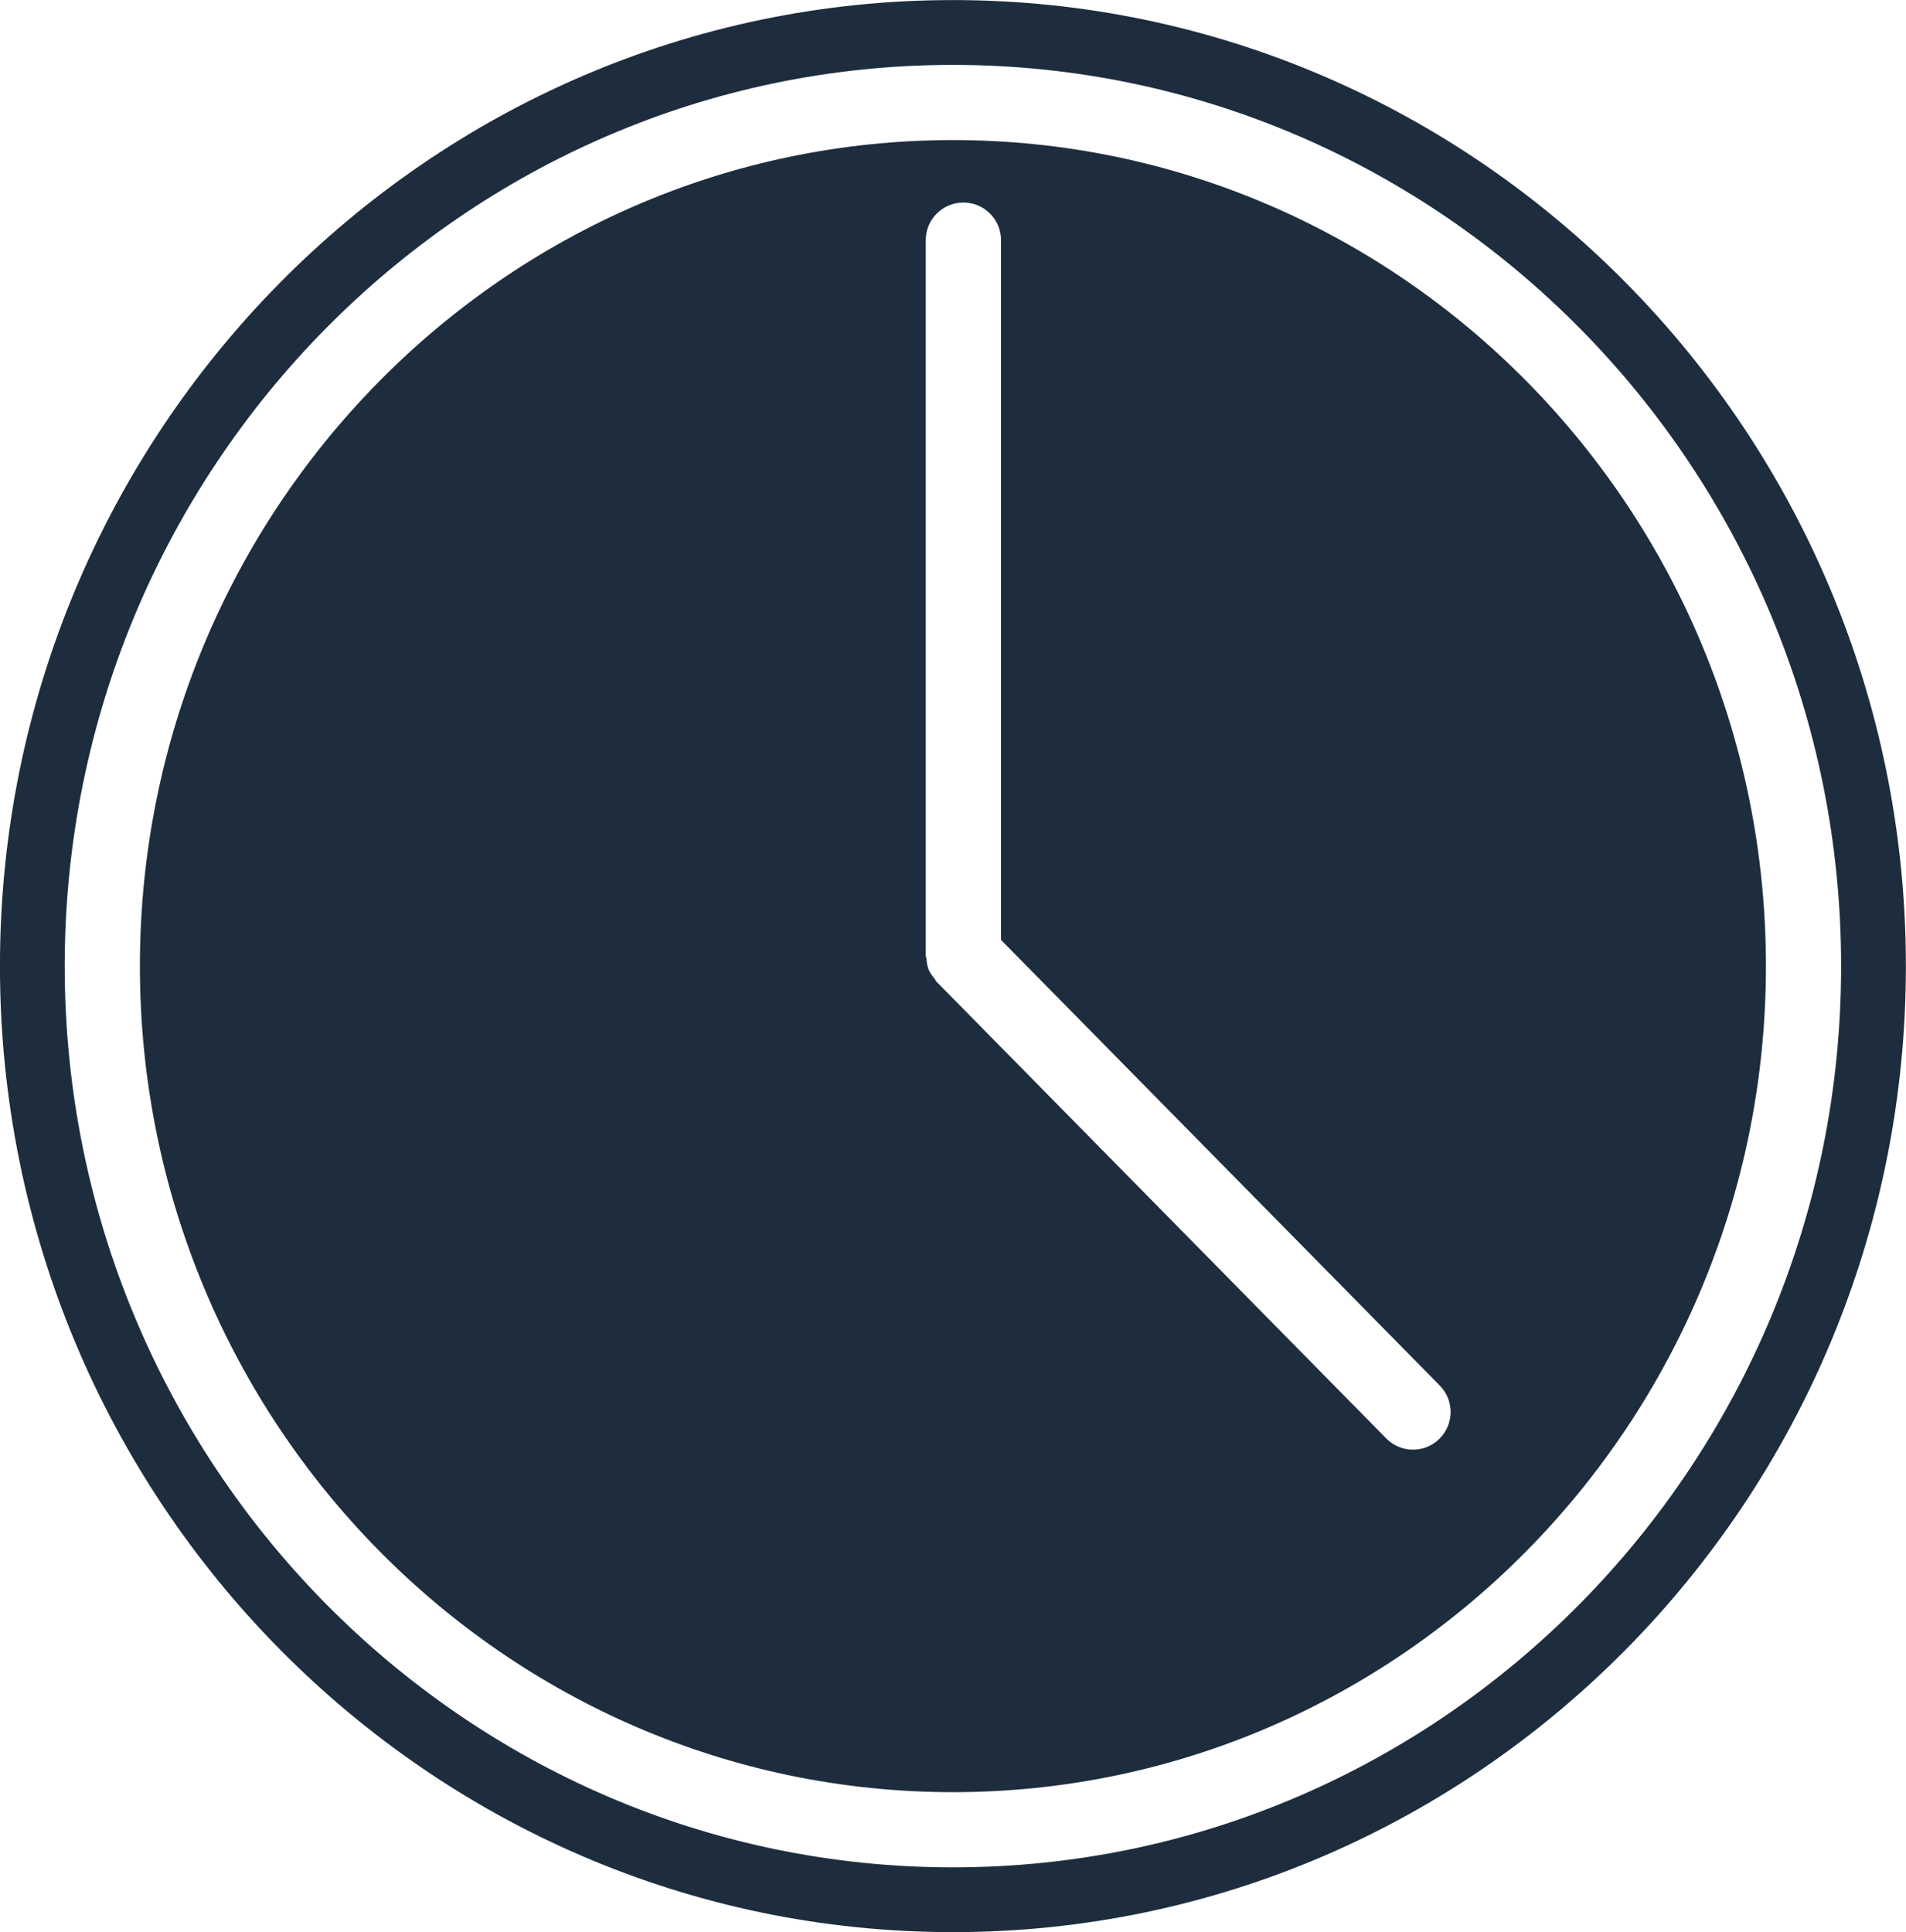
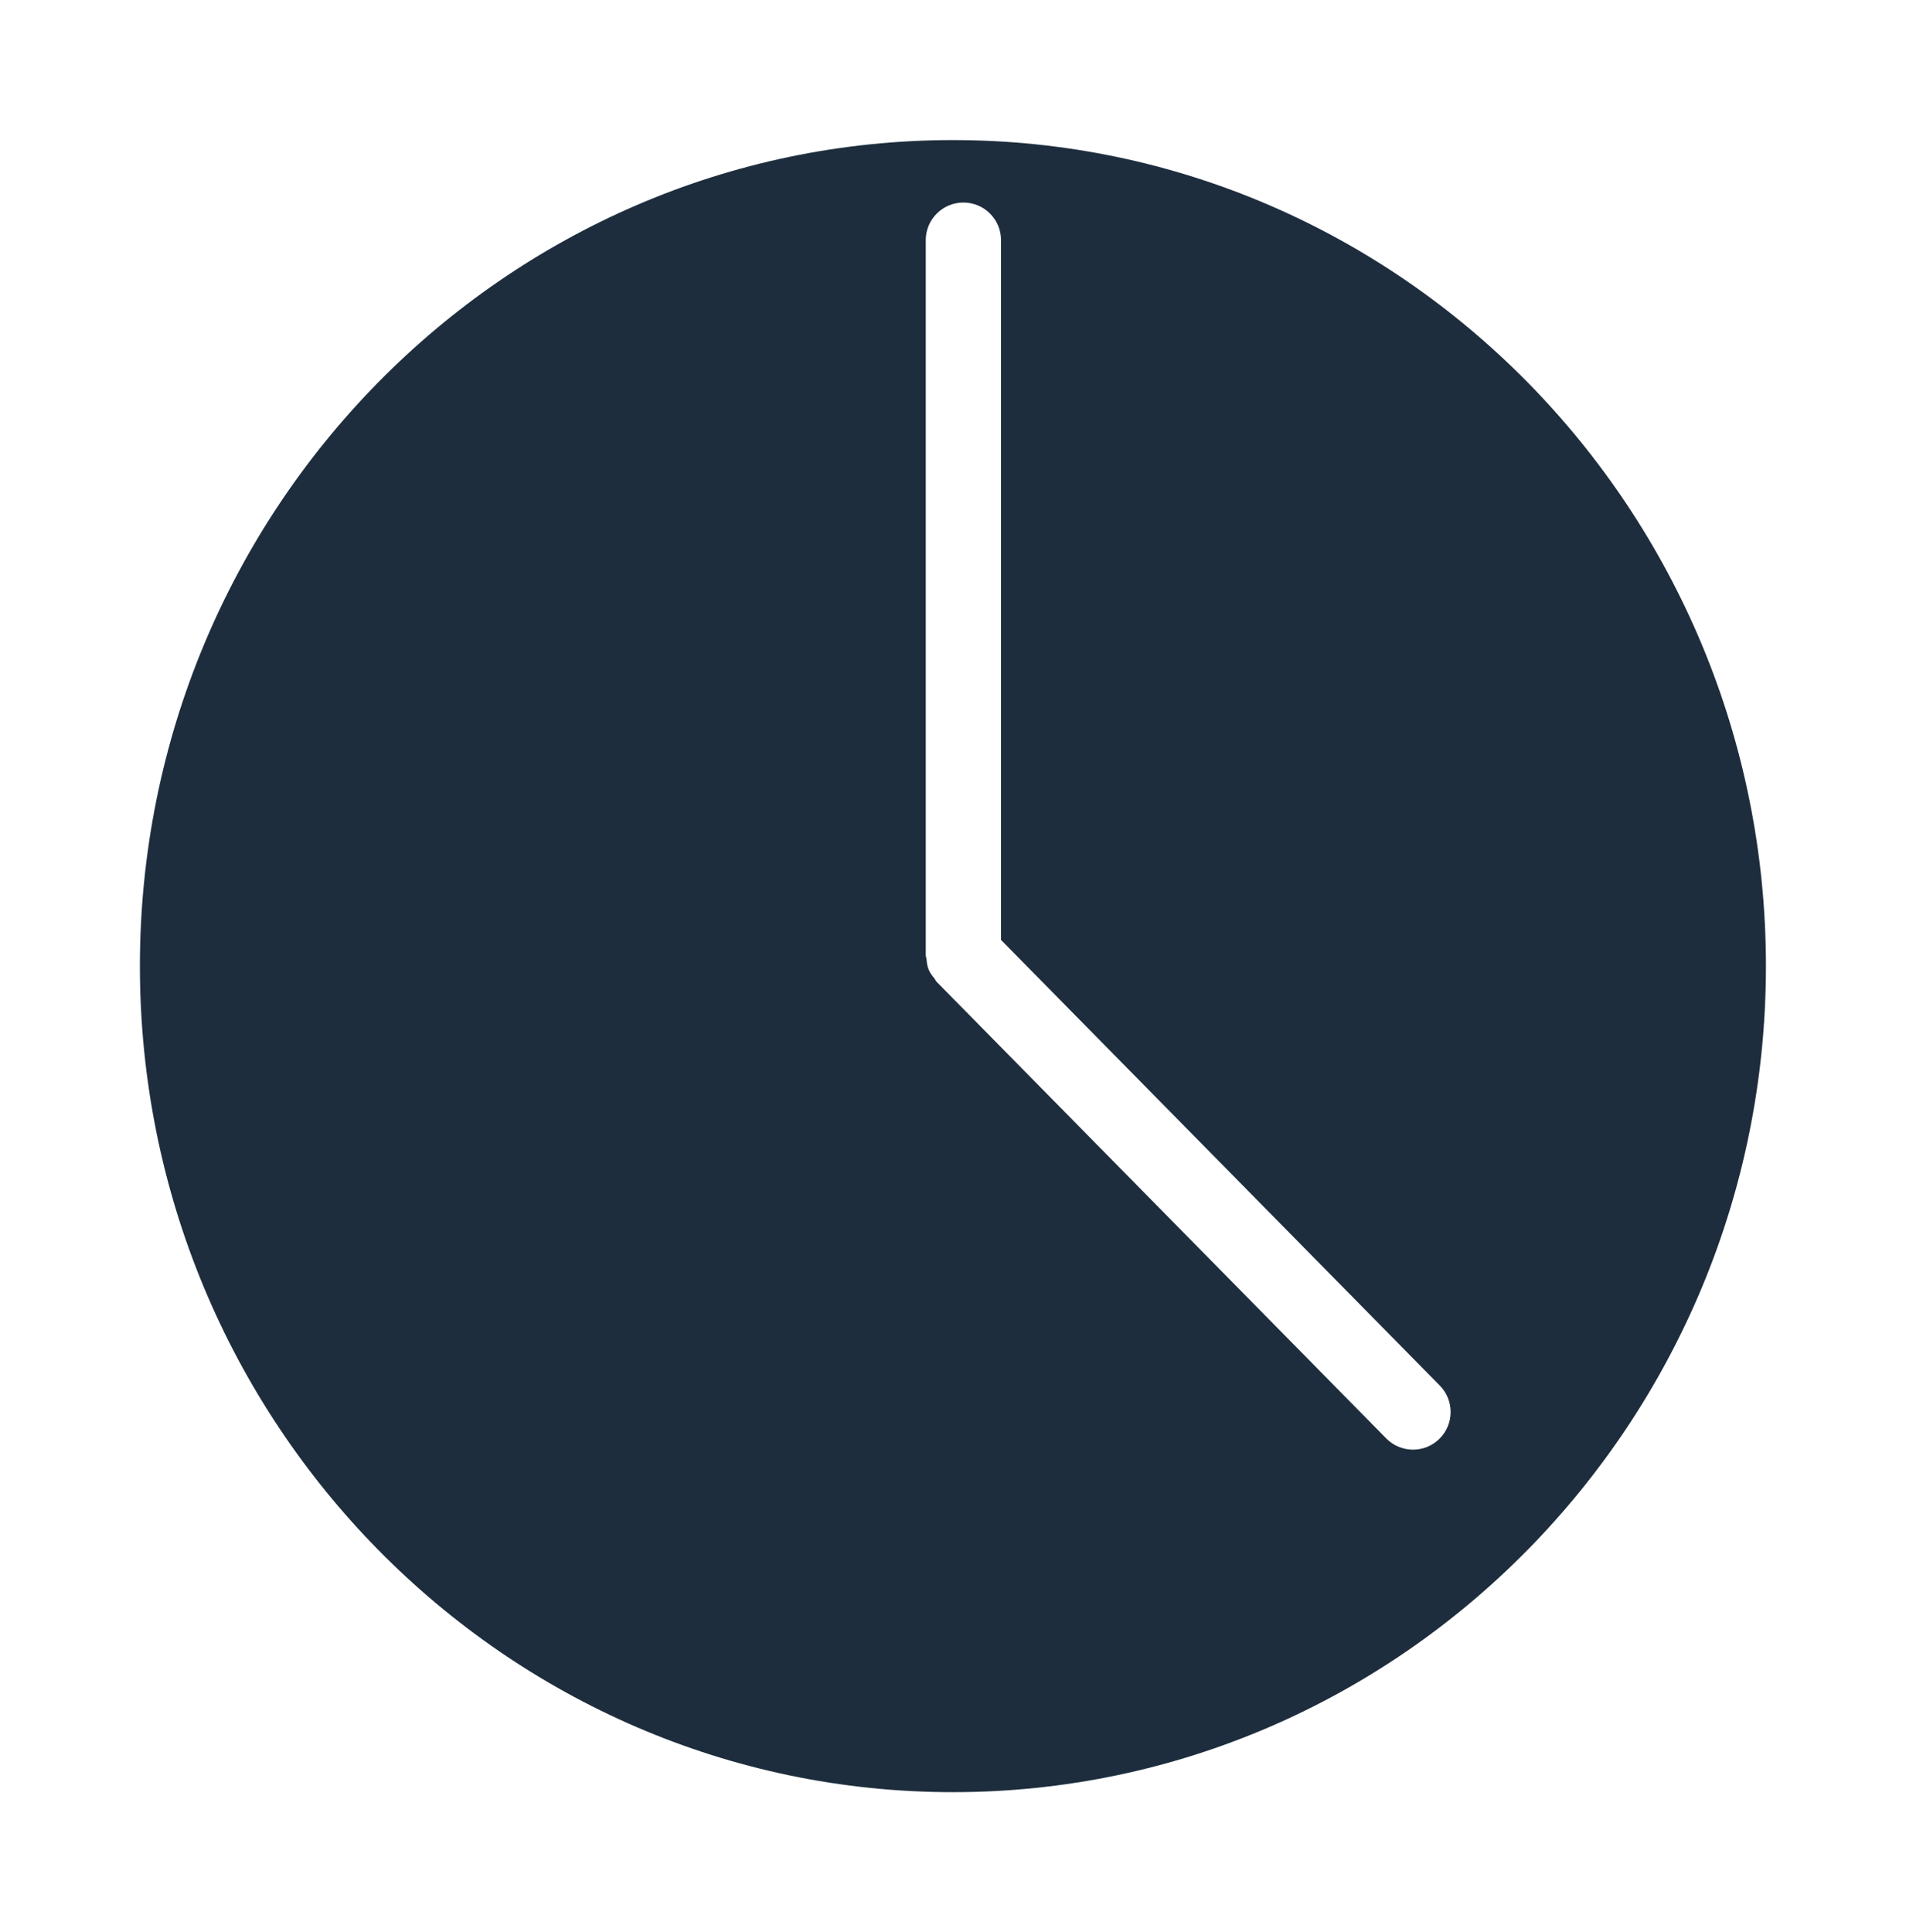
<svg xmlns="http://www.w3.org/2000/svg" fill="#000000" height="1264.8" preserveAspectRatio="xMidYMid meet" version="1" viewBox="602.4 593.8 1247.8 1264.8" width="1247.8" zoomAndPan="magnify">
  <g fill="#1d2d3d" id="change1_1">
-     <path d="M 1226.246 1816.25 C 905.582 1816.25 644.77 1551.582 644.77 1226.254 C 644.77 900.945 905.582 636.285 1226.246 636.285 C 1546.836 636.285 1807.719 900.945 1807.719 1226.254 C 1807.719 1551.582 1546.836 1816.25 1226.246 1816.25 Z M 1226.246 593.844 C 882.23 593.844 602.371 877.535 602.371 1226.254 C 602.371 1575 882.23 1858.66 1226.246 1858.66 C 1570.246 1858.66 1850.129 1575 1850.129 1226.254 C 1850.129 877.535 1570.246 593.844 1226.246 593.844" fill="inherit" />
-     <path d="M 1544.75 1535.699 C 1539.957 1540.43 1533.715 1542.809 1527.48 1542.809 C 1521.105 1542.809 1514.742 1540.34 1509.918 1535.449 L 1215.59 1236.543 C 1214.938 1235.891 1214.711 1235.078 1214.168 1234.375 C 1212.703 1232.586 1211.285 1230.754 1210.395 1228.586 C 1209.441 1226.332 1209.148 1223.891 1208.945 1221.52 C 1208.879 1220.75 1208.465 1220.066 1208.465 1219.254 L 1208.465 750.977 C 1208.465 737.445 1219.48 726.391 1233.105 726.391 C 1246.723 726.391 1257.746 737.445 1257.746 750.977 L 1257.746 1209.129 L 1545.008 1500.867 C 1554.551 1510.539 1554.418 1526.168 1544.75 1535.699 Z M 1226.254 685.5 C 932.75 685.5 693.992 928.055 693.992 1226.246 C 693.992 1524.457 932.75 1767.027 1226.254 1767.027 C 1519.742 1767.027 1758.504 1524.457 1758.504 1226.246 C 1758.504 928.055 1519.742 685.5 1226.254 685.5" fill="inherit" />
+     <path d="M 1544.75 1535.699 C 1539.957 1540.43 1533.715 1542.809 1527.48 1542.809 C 1521.105 1542.809 1514.742 1540.34 1509.918 1535.449 L 1215.59 1236.543 C 1214.938 1235.891 1214.711 1235.078 1214.168 1234.375 C 1212.703 1232.586 1211.285 1230.754 1210.395 1228.586 C 1209.441 1226.332 1209.148 1223.891 1208.945 1221.52 C 1208.879 1220.75 1208.465 1220.066 1208.465 1219.254 L 1208.465 750.977 C 1208.465 737.445 1219.48 726.391 1233.105 726.391 C 1246.723 726.391 1257.746 737.445 1257.746 750.977 L 1257.746 1209.129 L 1545.008 1500.867 C 1554.551 1510.539 1554.418 1526.168 1544.75 1535.699 M 1226.254 685.5 C 932.75 685.5 693.992 928.055 693.992 1226.246 C 693.992 1524.457 932.75 1767.027 1226.254 1767.027 C 1519.742 1767.027 1758.504 1524.457 1758.504 1226.246 C 1758.504 928.055 1519.742 685.5 1226.254 685.5" fill="inherit" />
  </g>
</svg>